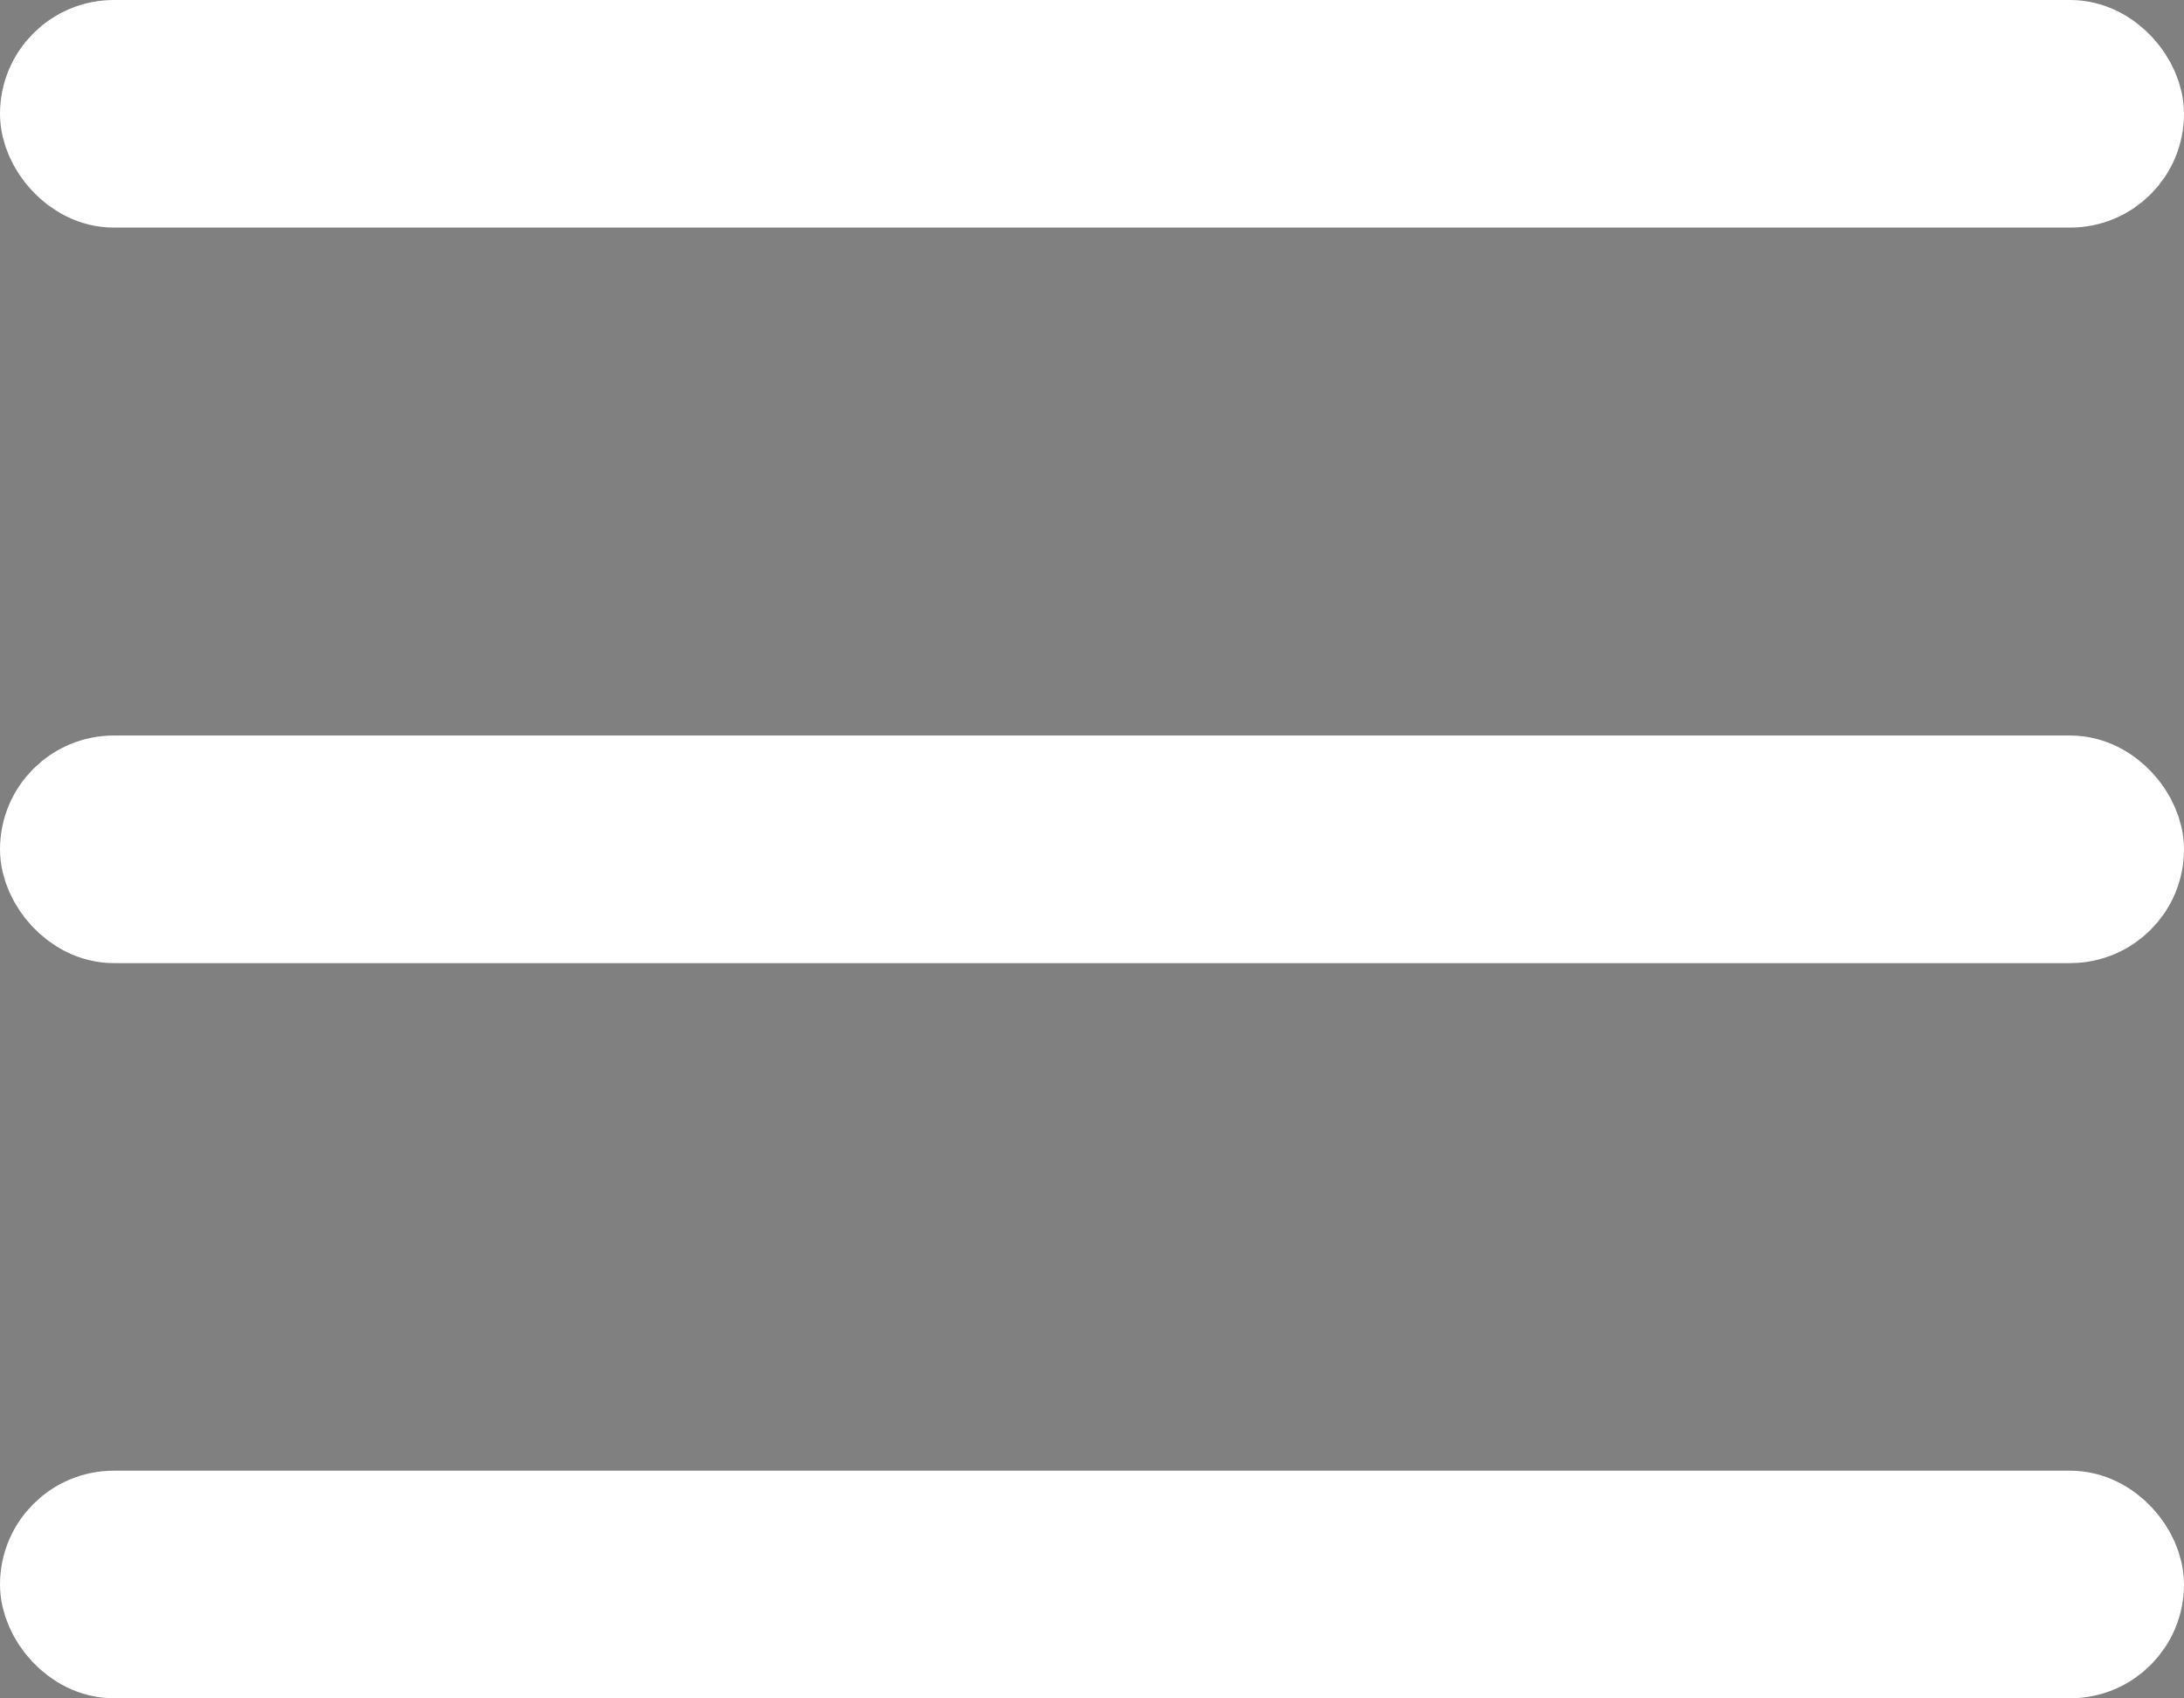
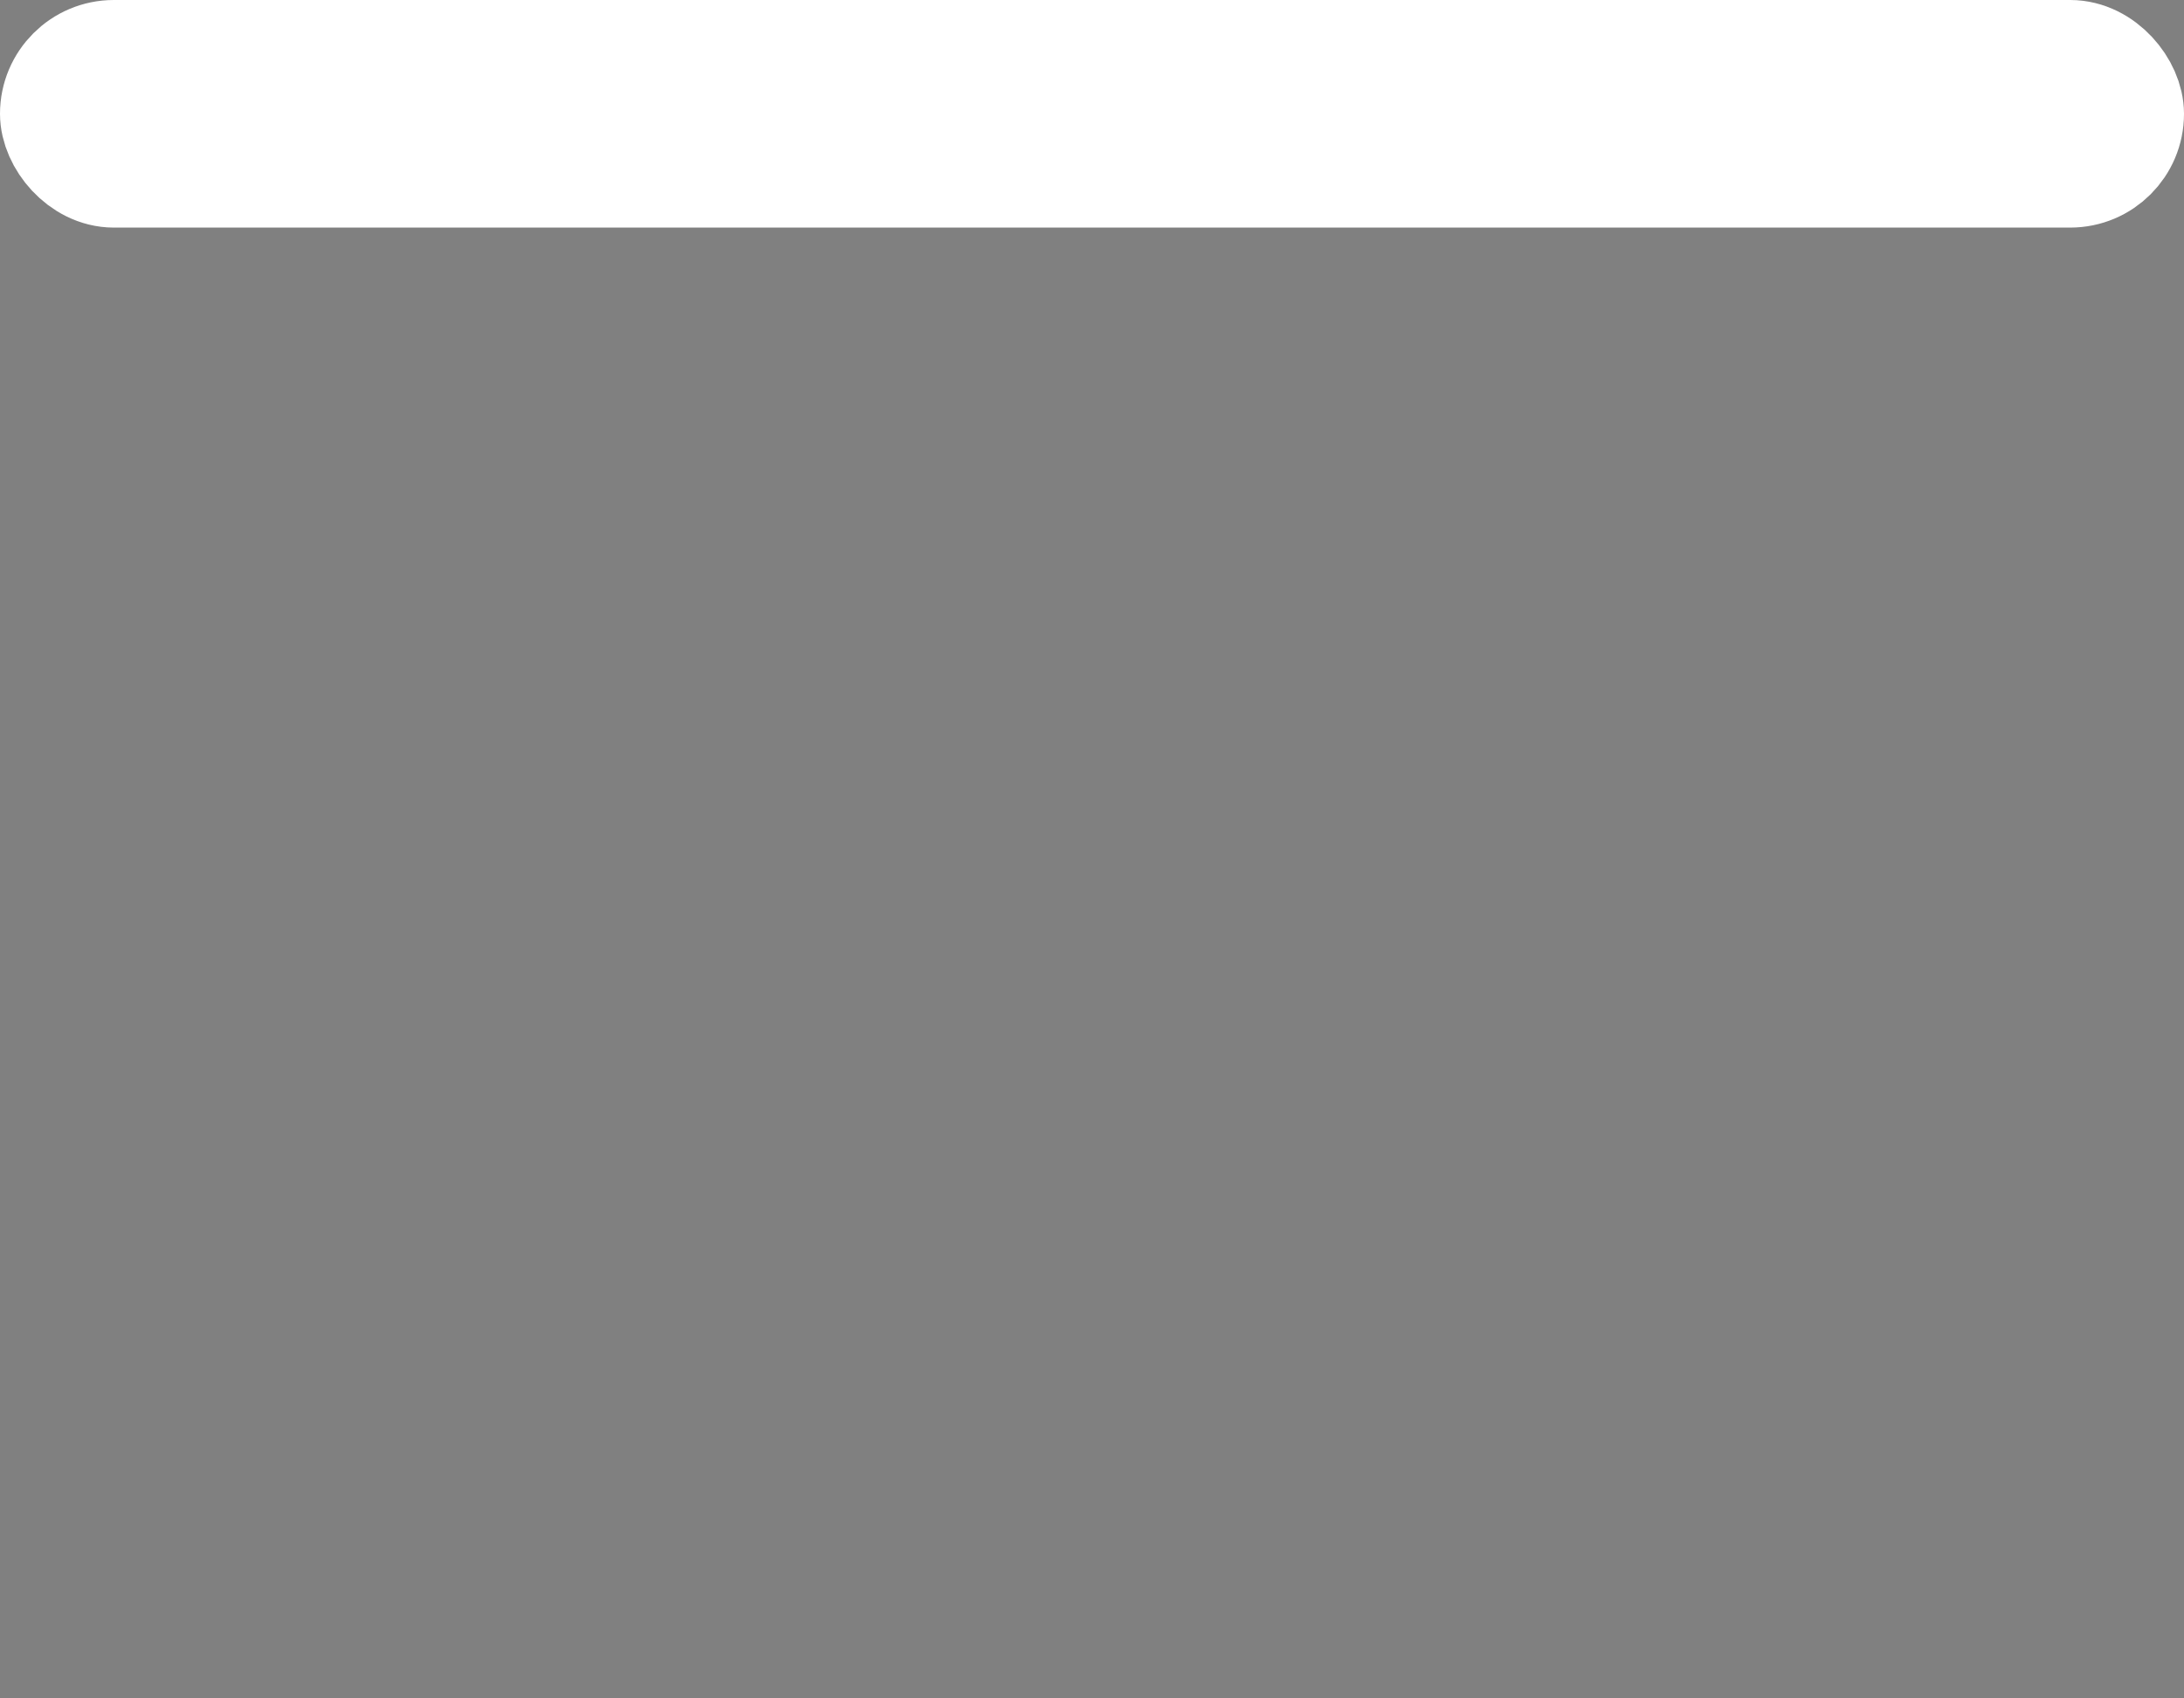
<svg xmlns="http://www.w3.org/2000/svg" width="18" height="14" viewBox="0 0 18 14" fill="none">
  <rect x="0" y="0" width="18" height="14" fill="#808080" stroke="none" />
  <rect x="0.469" y="0.469" width="17.062" height="0.938" rx="0.469" fill="#191919" stroke="white" stroke-width="0.938" />
-   <rect x="0.469" y="6.532" width="17.062" height="0.938" rx="0.469" fill="#191919" stroke="white" stroke-width="0.938" />
-   <rect x="0.469" y="12.592" width="17.062" height="0.938" rx="0.469" fill="#191919" stroke="white" stroke-width="0.938" />
</svg>